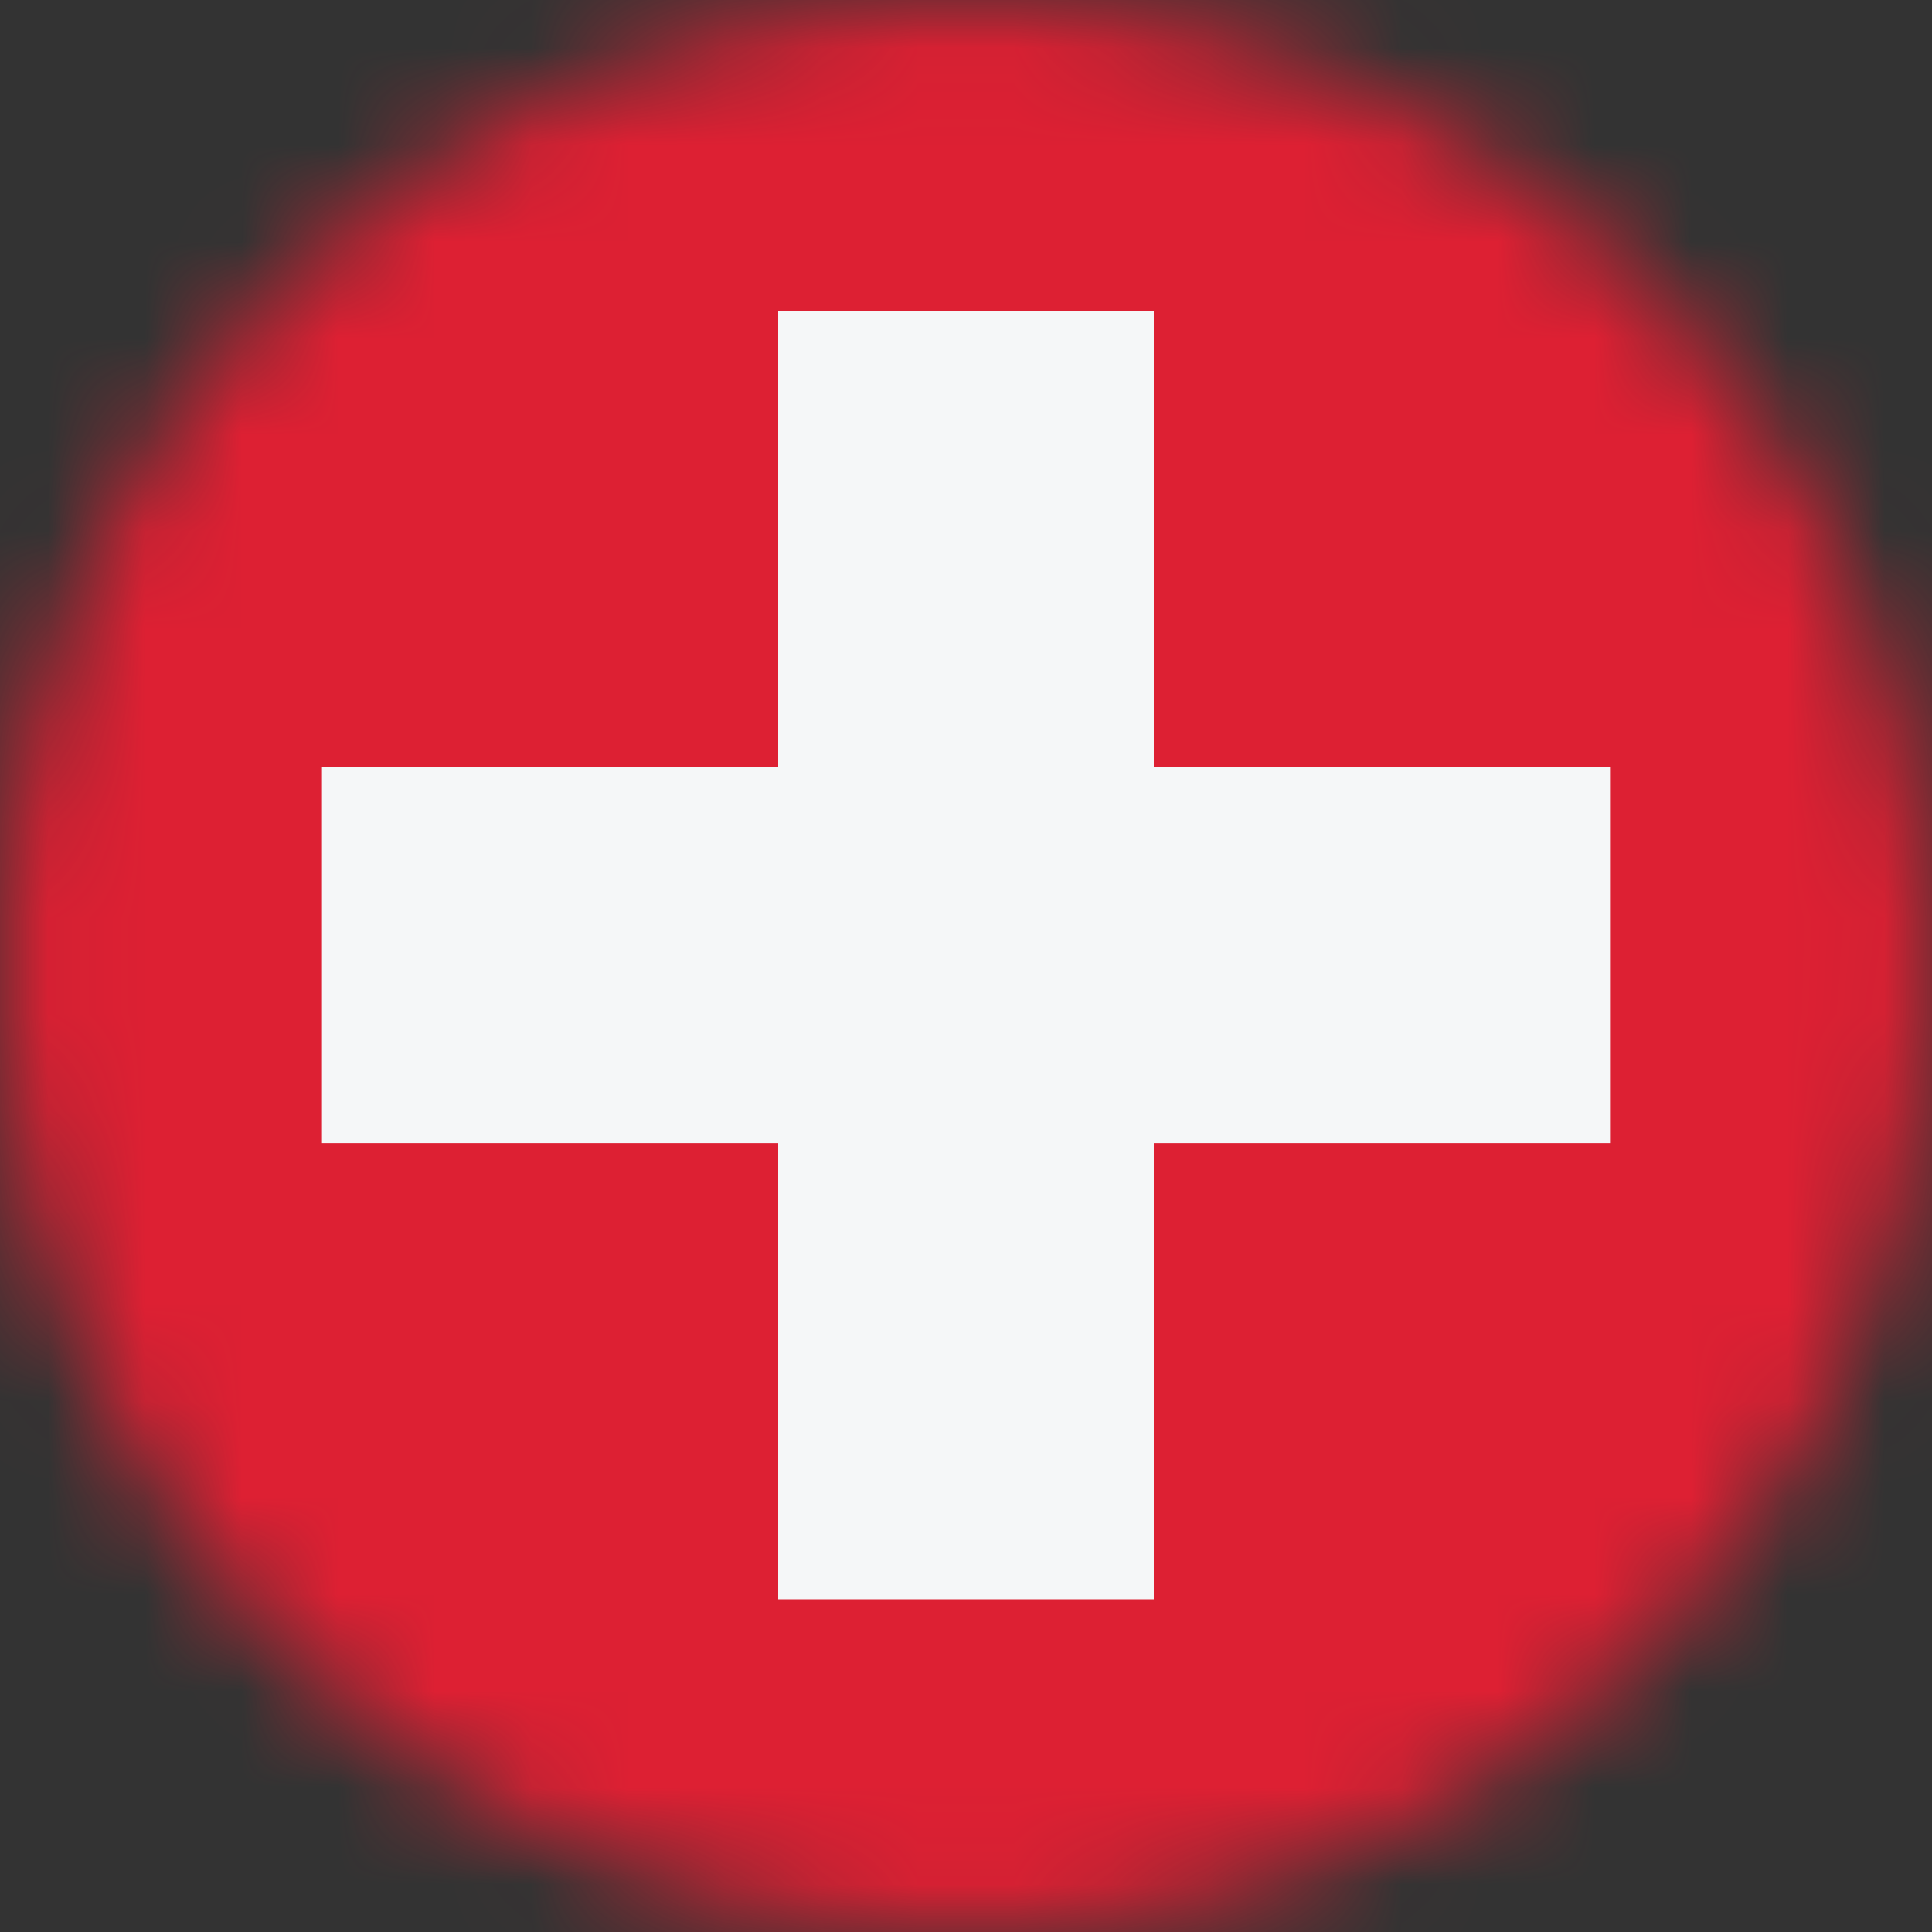
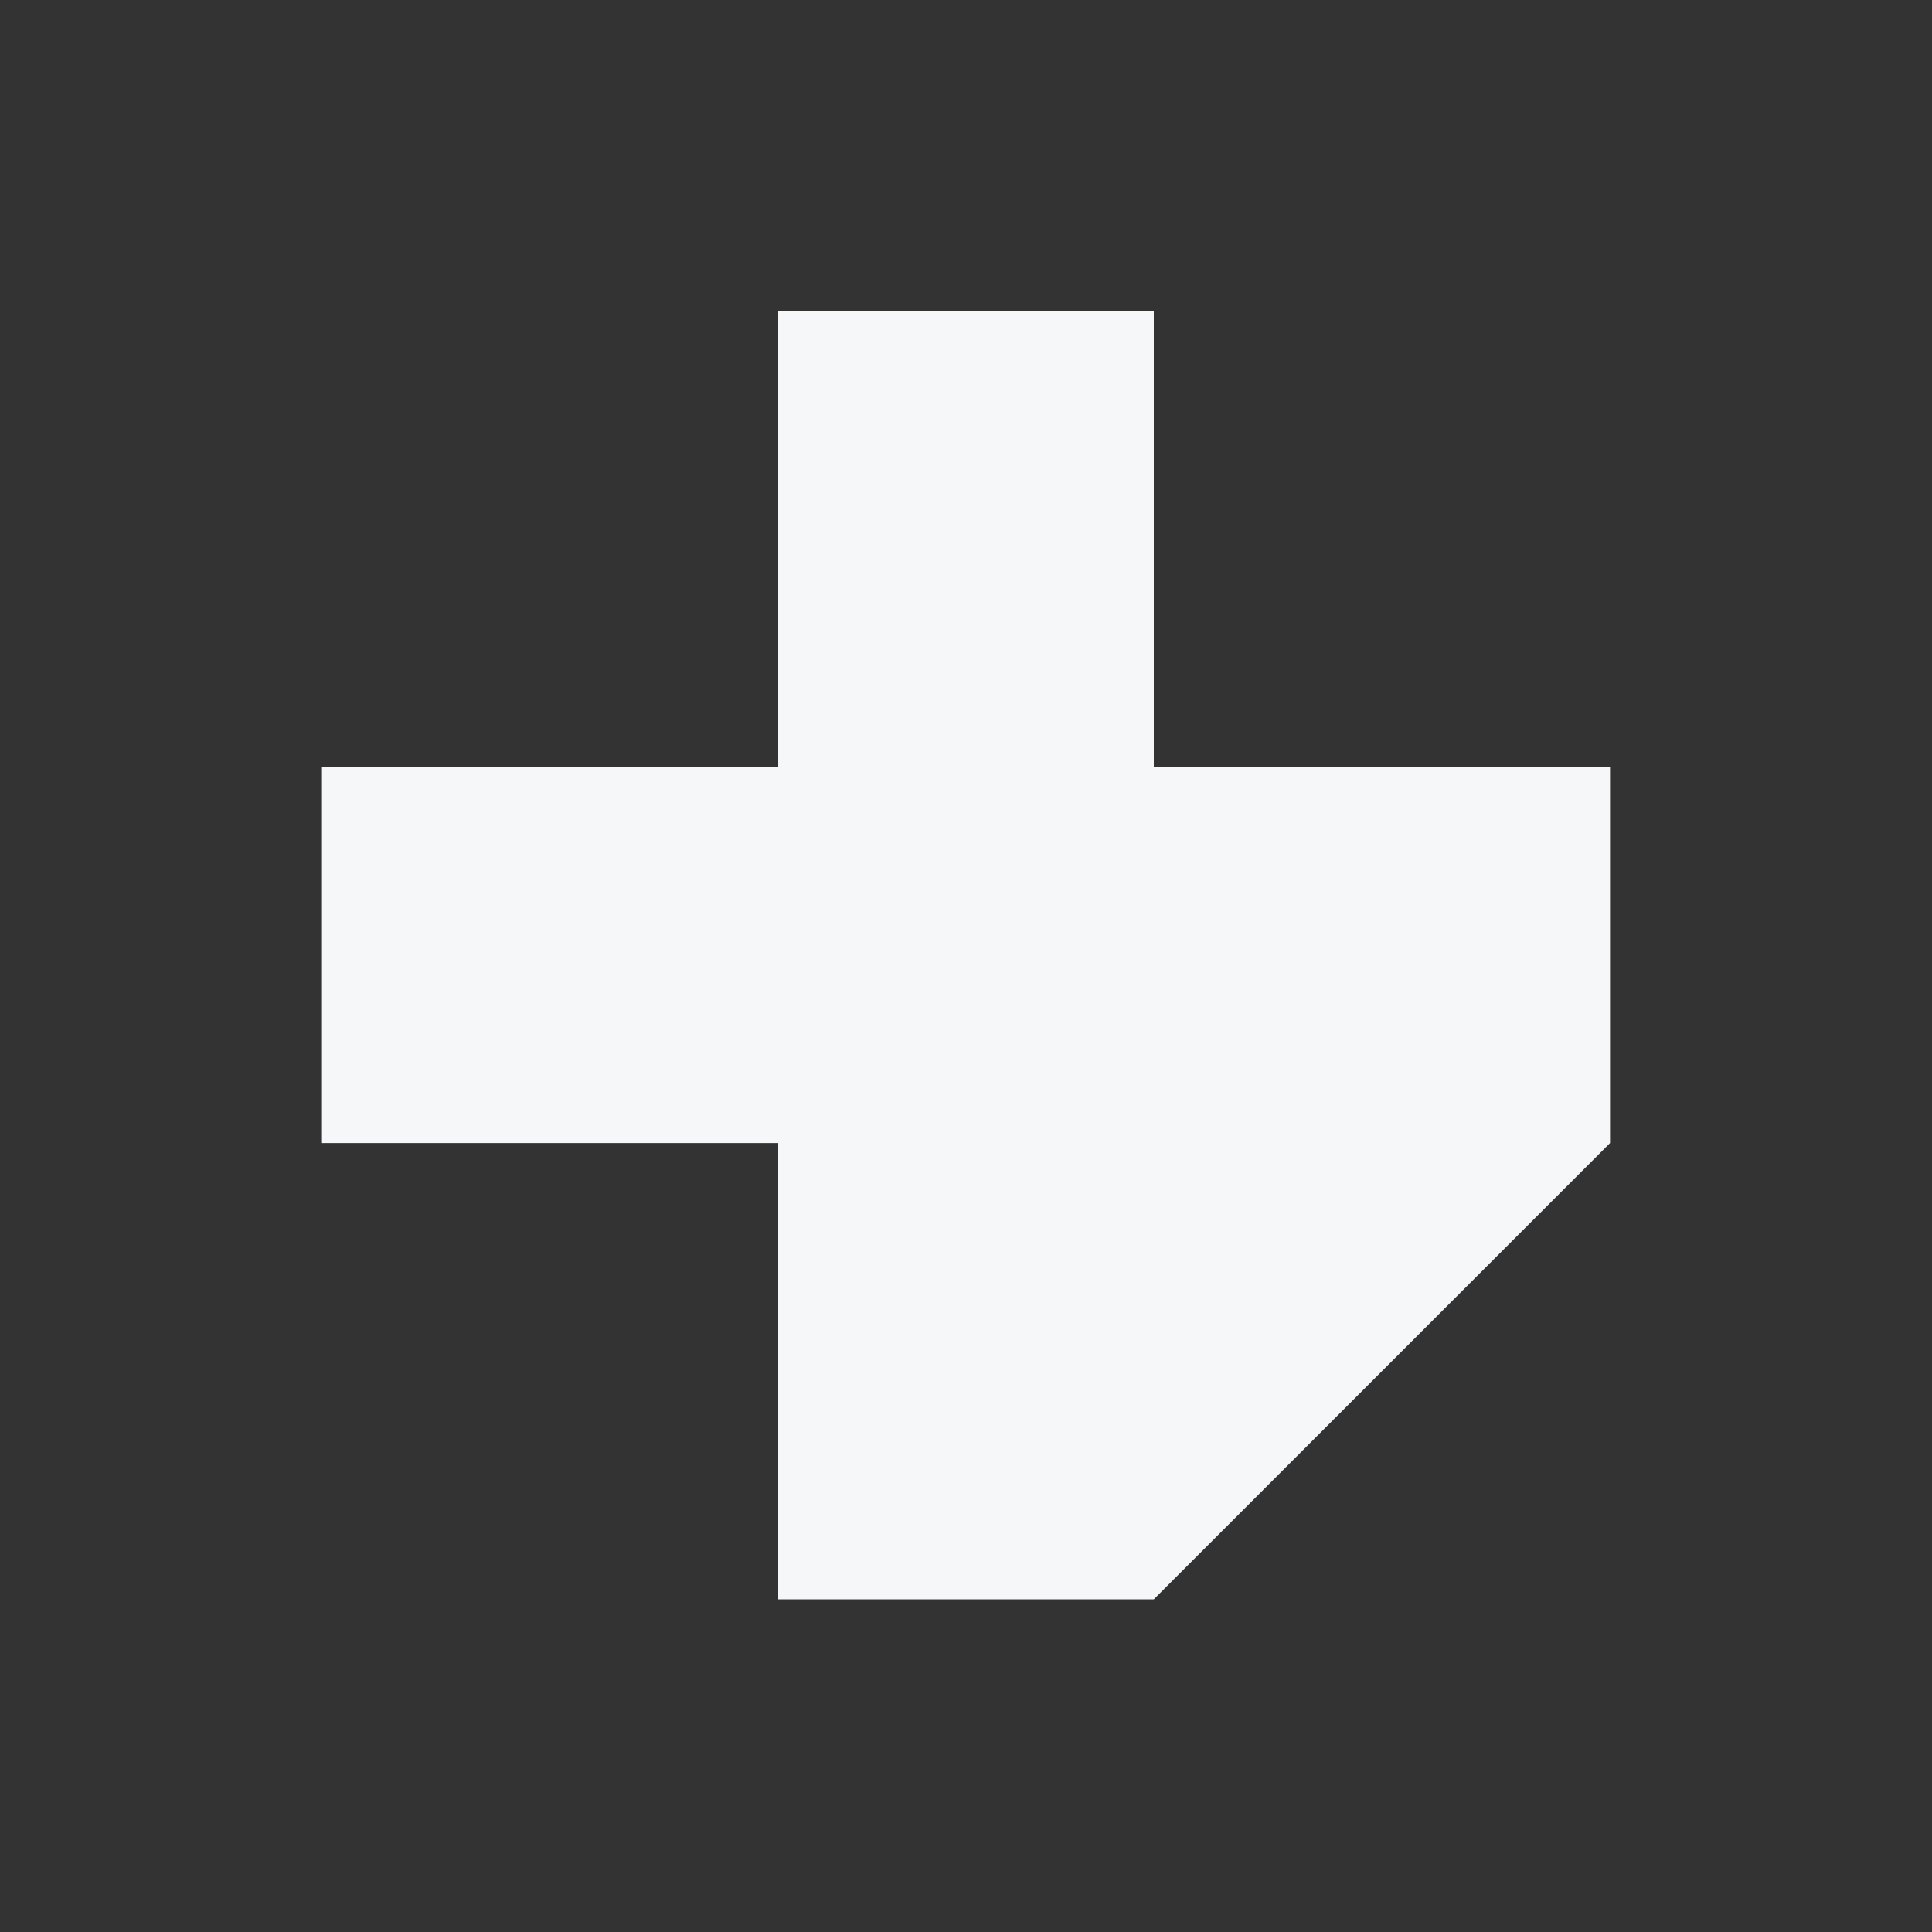
<svg xmlns="http://www.w3.org/2000/svg" width="20" height="20" viewBox="0 0 20 20" fill="none">
  <rect x="0" y="0" width="20" height="20" fill="#333333" stroke="none" />
  <mask id="mask0_3663_2453" style="mask-type:alpha" maskUnits="userSpaceOnUse" x="0" y="0" width="20" height="20">
    <circle cx="10" cy="10" r="10" fill="#D9D9D9" />
  </mask>
  <g mask="url(#mask0_3663_2453)">
-     <rect x="20" width="20" height="20" transform="rotate(90 20 0)" fill="#DD2033" />
-     <path d="M8.056 16.556L11.944 16.556L11.944 11.833L16.667 11.833L16.667 7.944L11.944 7.944L11.944 3.222L8.056 3.222L8.056 7.944L3.333 7.944L3.333 11.833L8.056 11.833L8.056 16.556Z" fill="#F5F7F8" />
+     <path d="M8.056 16.556L11.944 16.556L16.667 11.833L16.667 7.944L11.944 7.944L11.944 3.222L8.056 3.222L8.056 7.944L3.333 7.944L3.333 11.833L8.056 11.833L8.056 16.556Z" fill="#F5F7F8" />
  </g>
</svg>